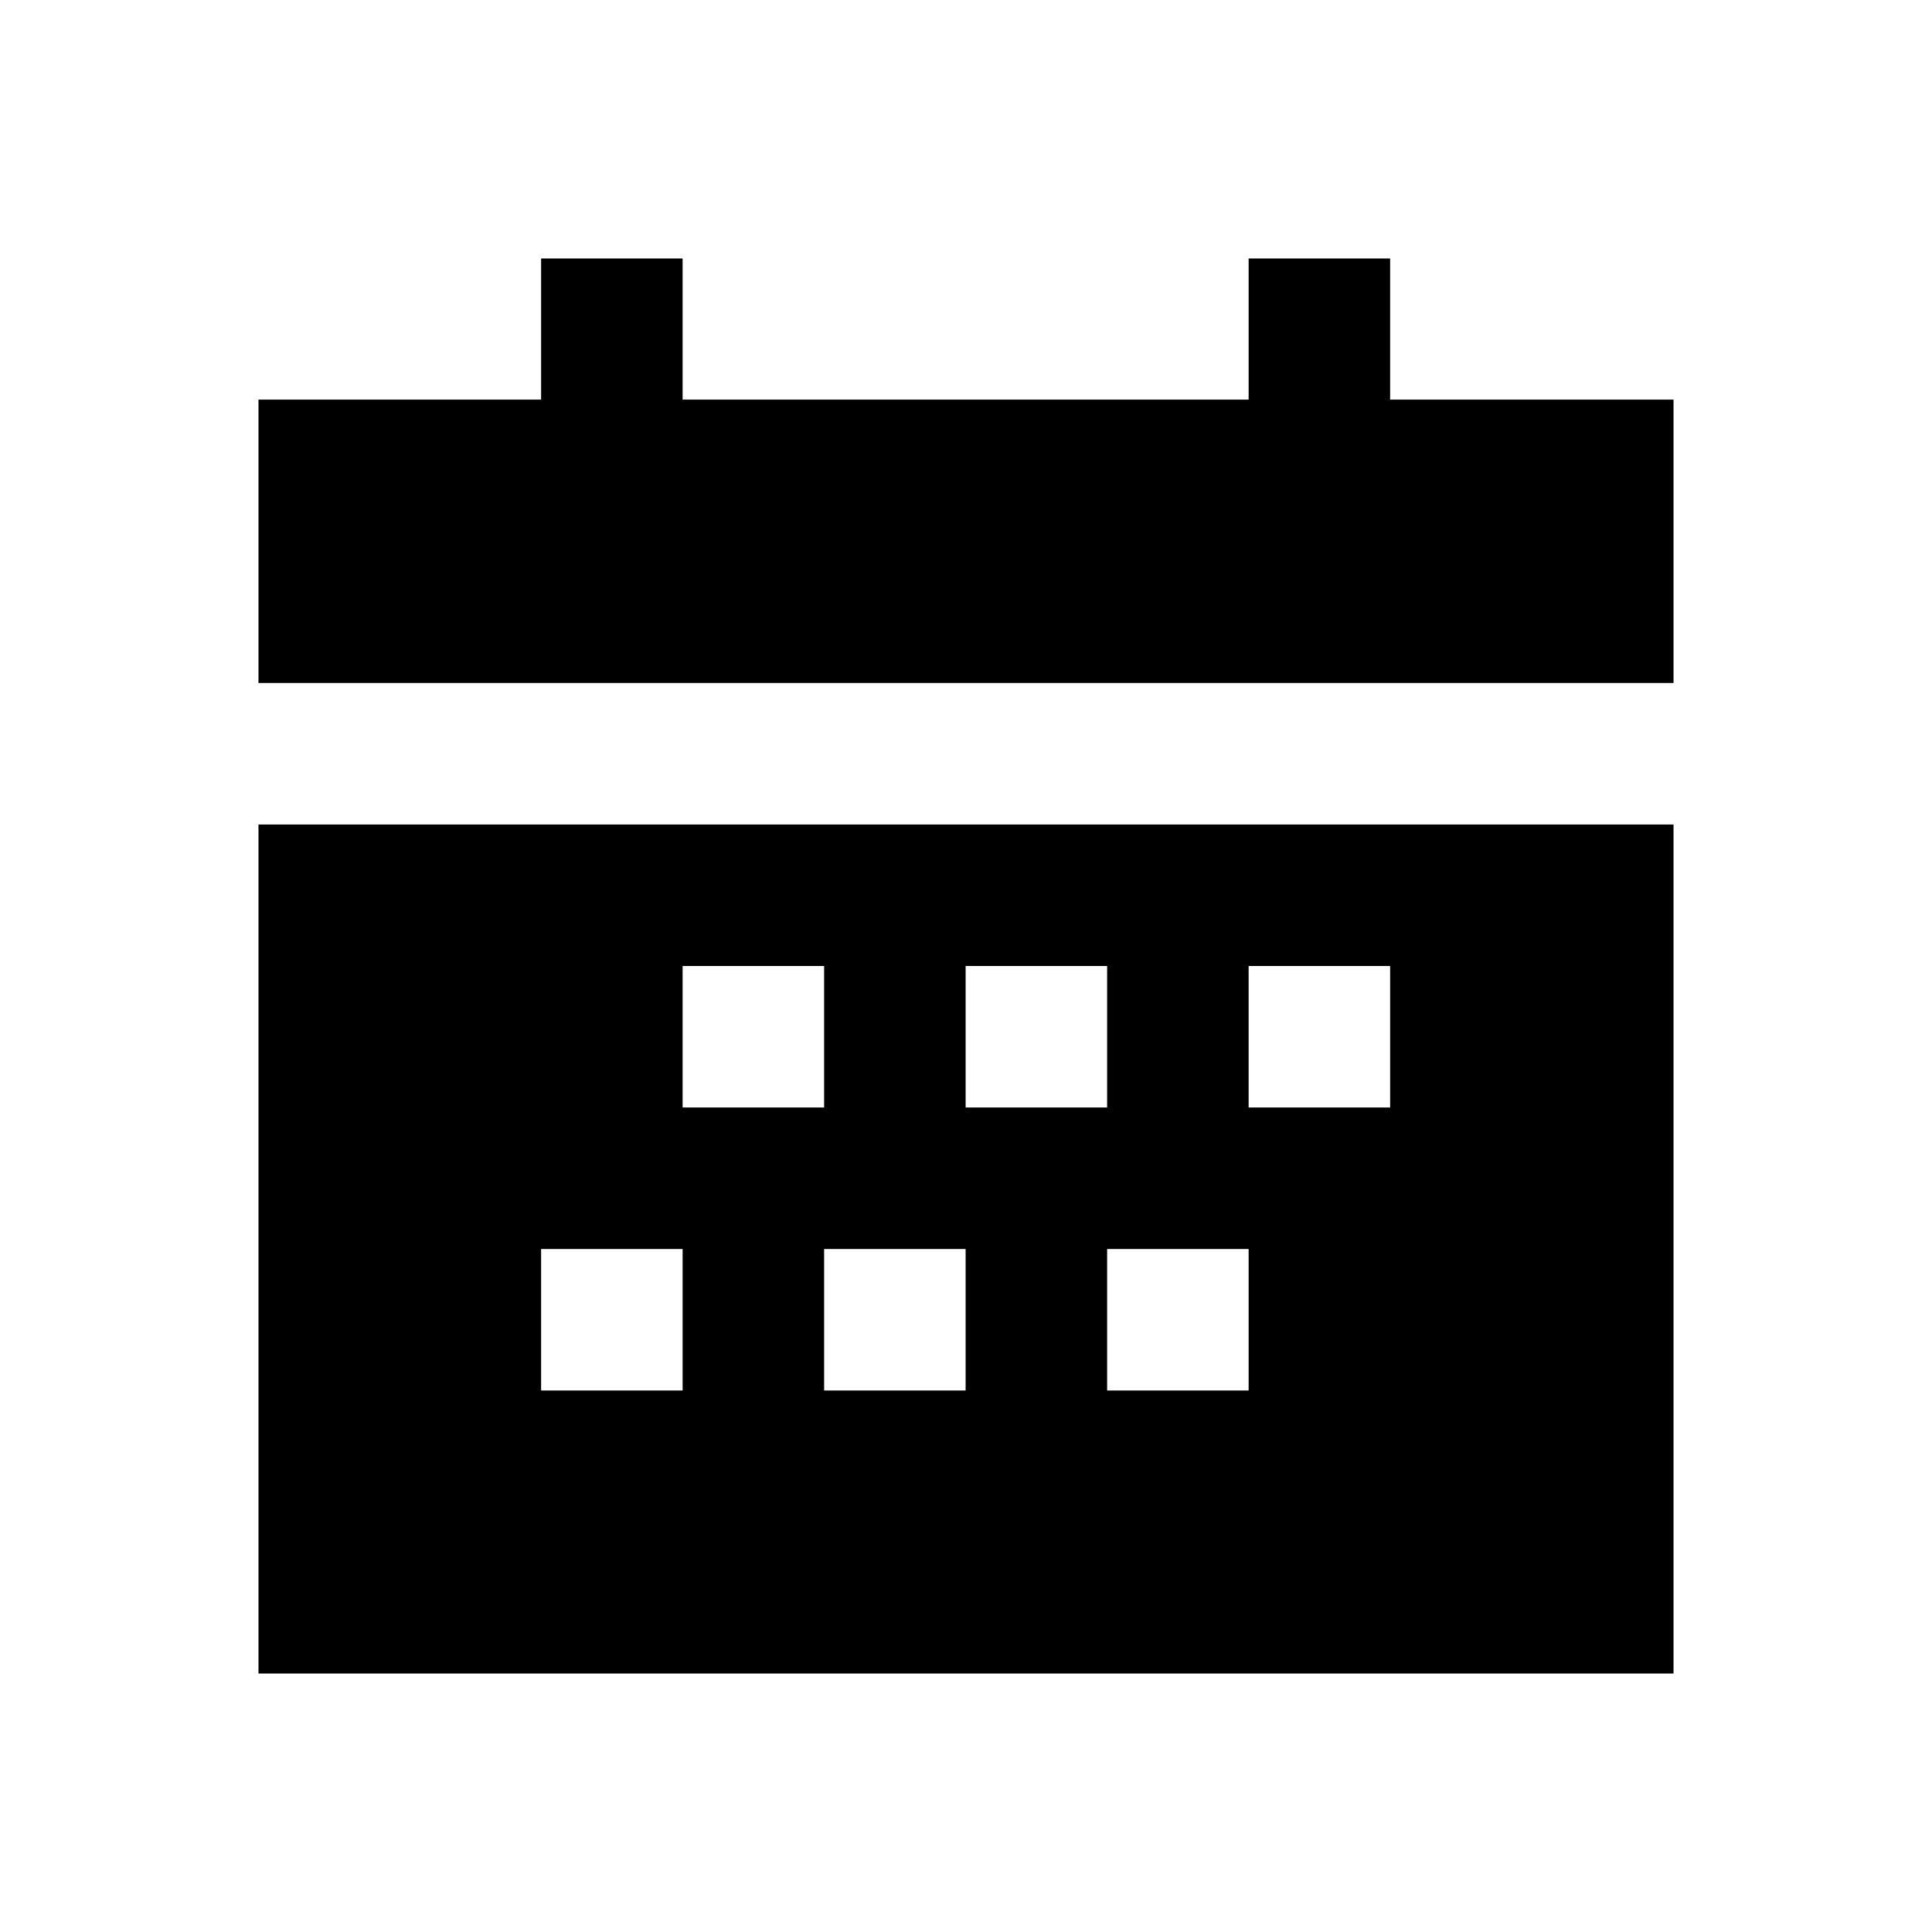
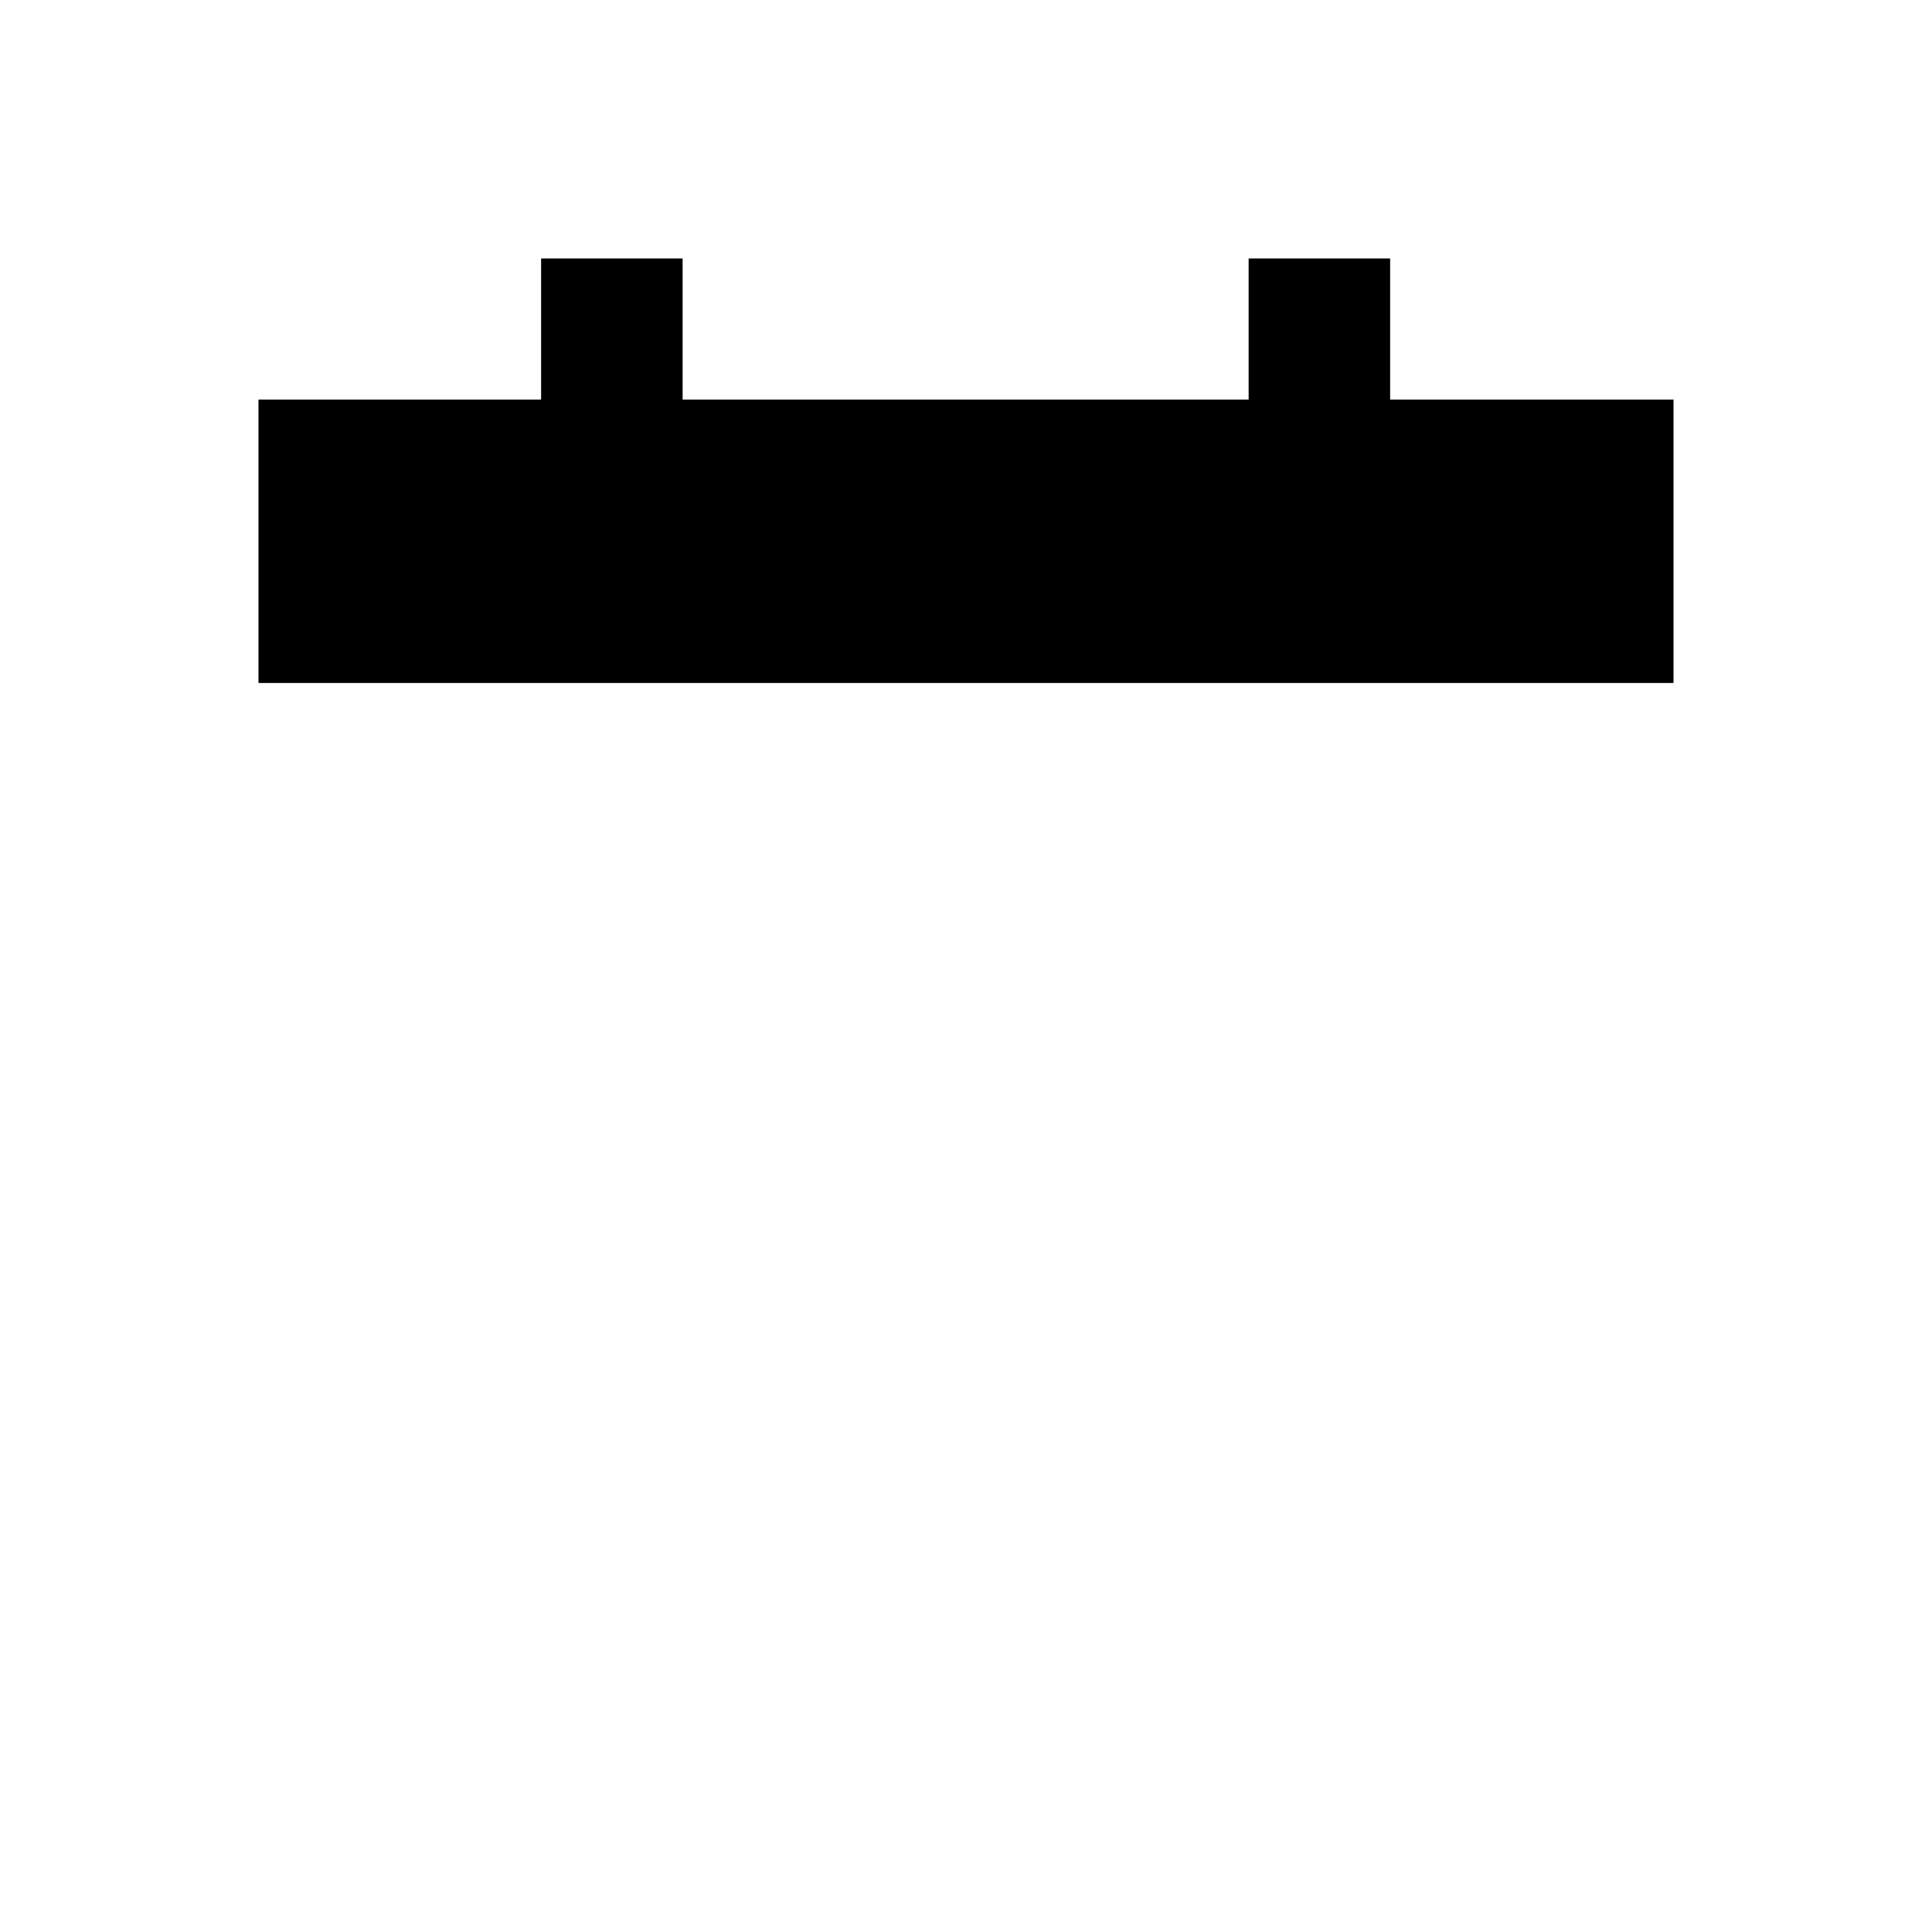
<svg xmlns="http://www.w3.org/2000/svg" version="1.1" id="Layer_1" x="0px" y="0px" viewBox="0 0 512 512" enable-background="new 0 0 512 512" xml:space="preserve">
  <g>
    <g>
-       <path d="M68.5,443.5h375v-225h-375V443.5z M330.9,256h37.5v37.5h-37.5V256z M330.9,368.5h-37.5V331h37.5V368.5z M255.9,256h37.5    v37.5h-37.5V256z M255.9,368.5h-37.5V331h37.5V368.5z M180.9,256h37.5v37.5h-37.5V256z M143.4,331h37.5v37.5h-37.5V331z" />
-     </g>
+       </g>
    <g>
      <polygon points="368.4,105.9 368.4,68.5 330.9,68.5 330.9,105.9 180.9,105.9 180.9,68.5 143.4,68.5 143.4,105.9 68.5,105.9     68.5,181 443.5,181 443.5,105.9   " />
    </g>
  </g>
</svg>